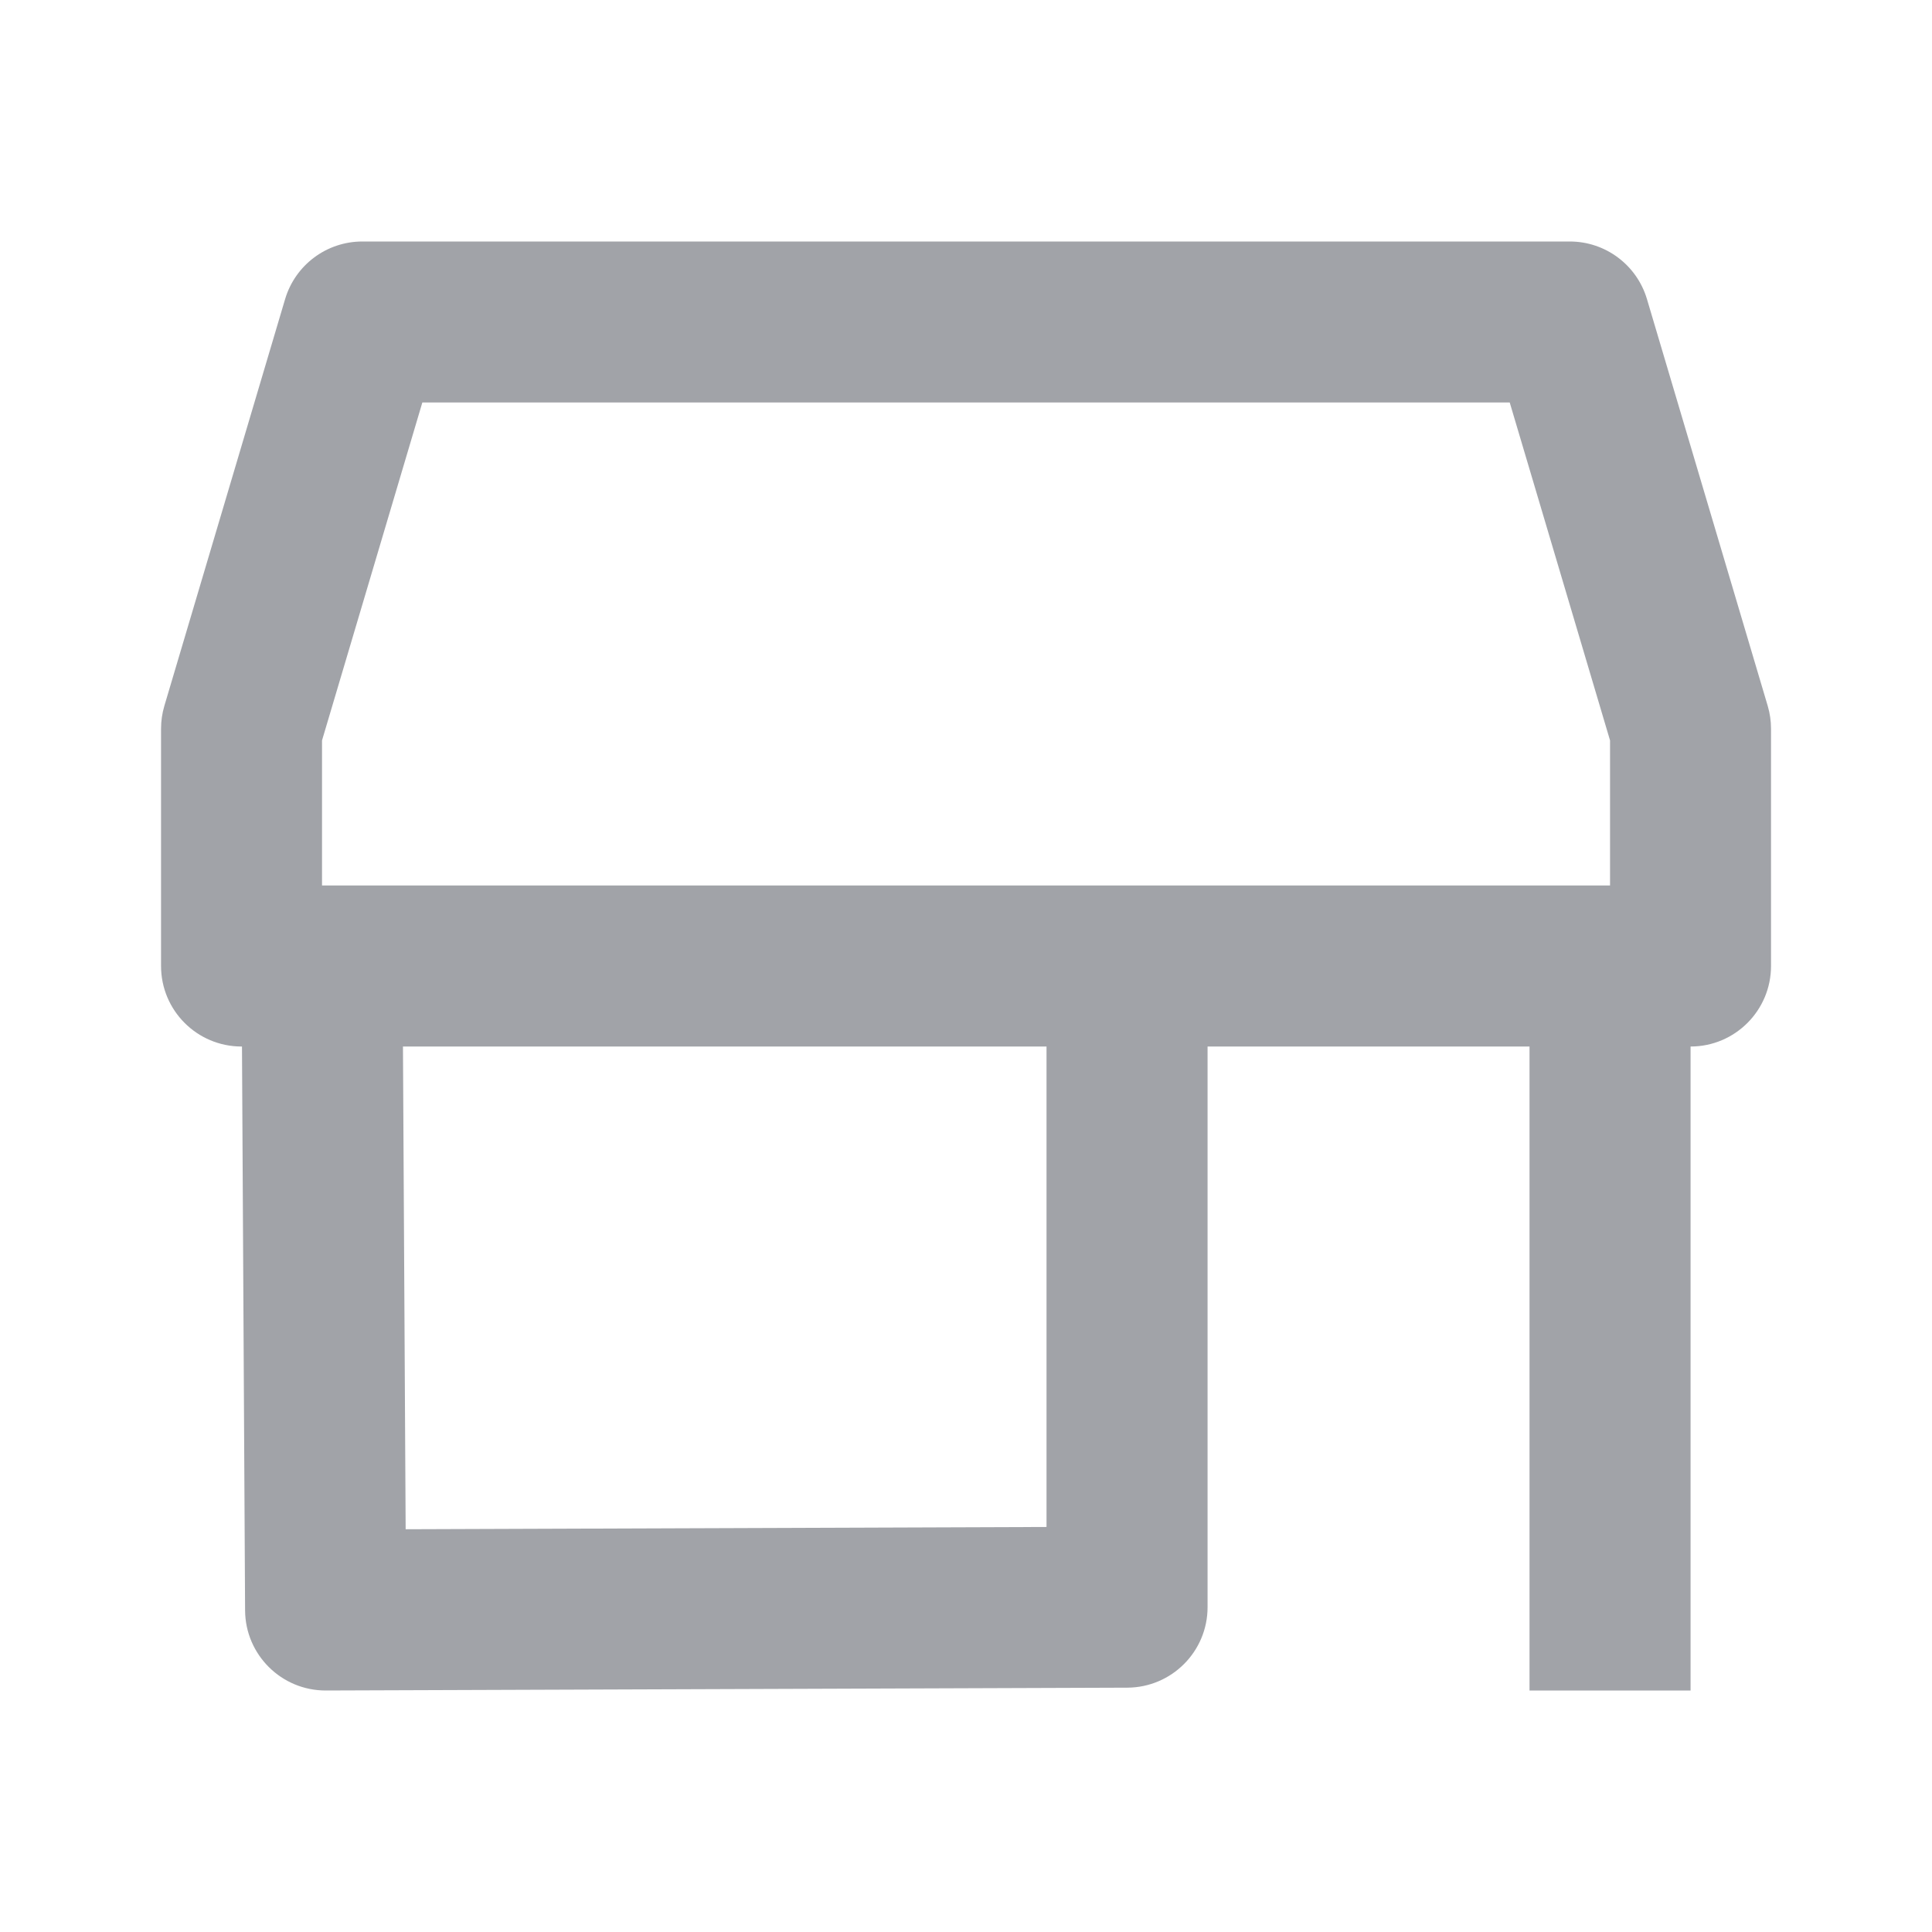
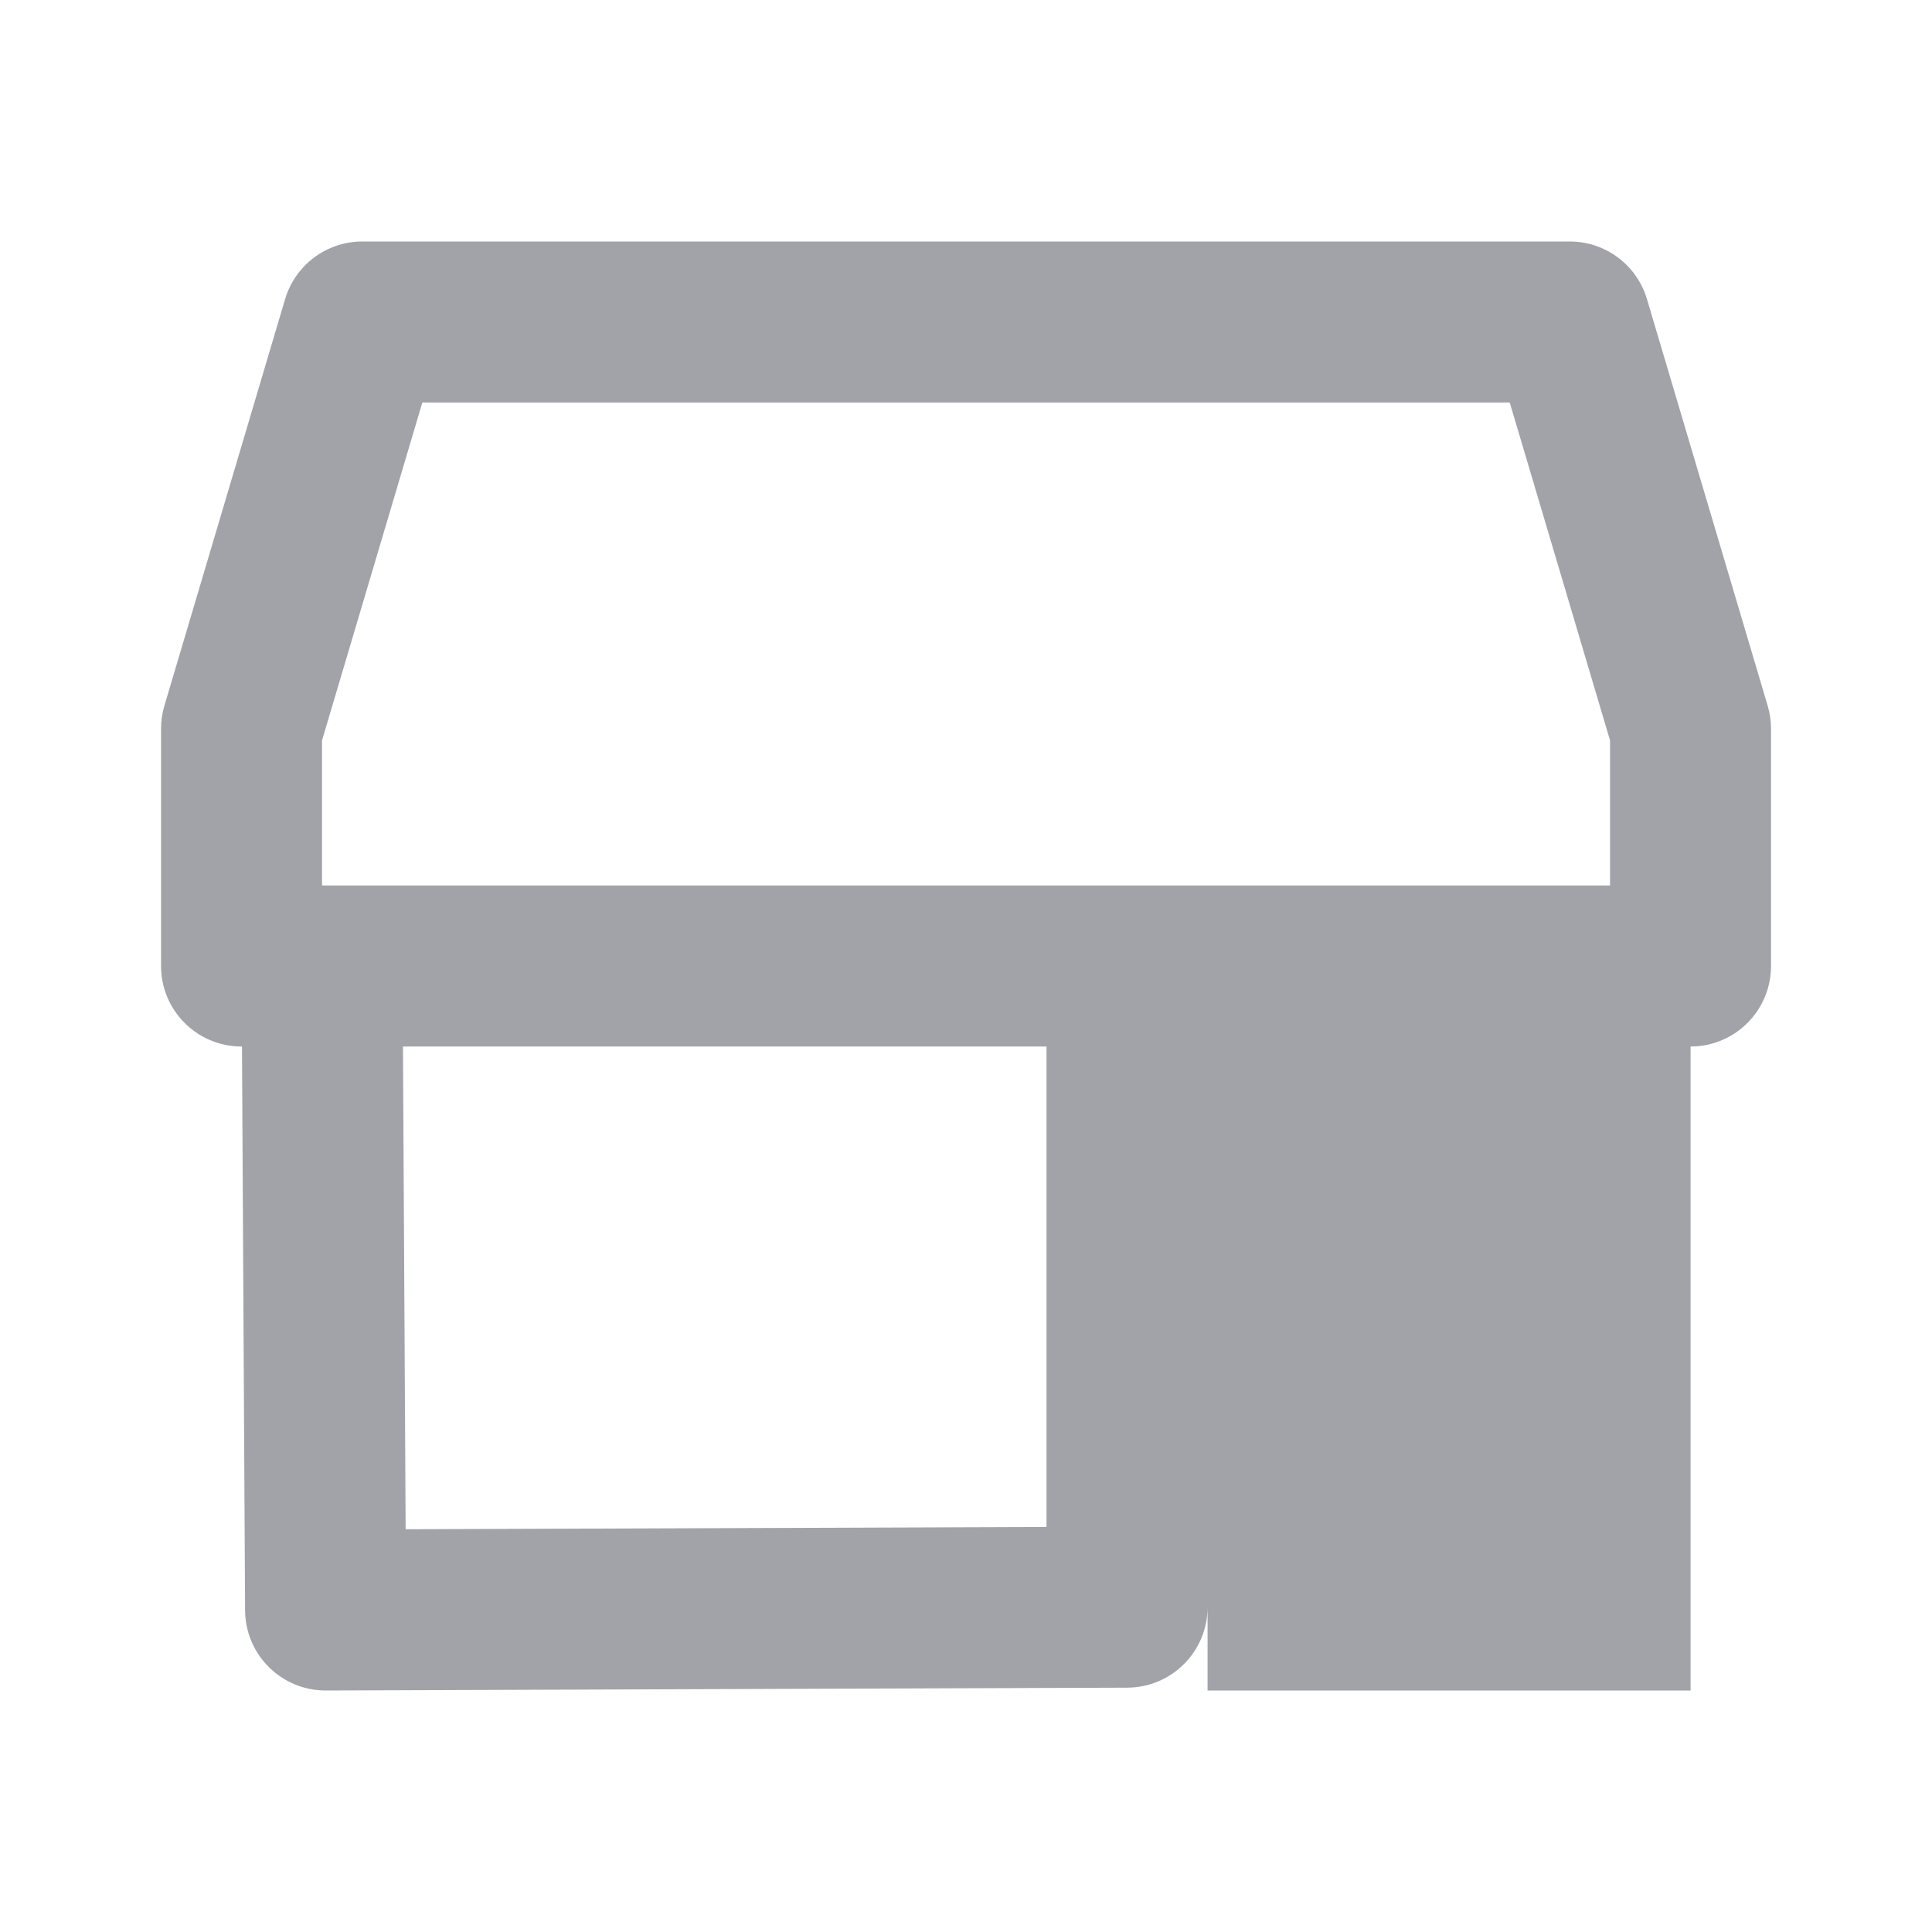
<svg xmlns="http://www.w3.org/2000/svg" width="28" height="28" viewBox="0 0 28 28" fill="none">
-   <path fill-rule="evenodd" clip-rule="evenodd" d="M22.751 3.5H5.251C4.734 3.5 4.279 3.84 4.132 4.335L2.382 10.23C2.35 10.338 2.334 10.449 2.334 10.562V14C2.334 14.644 2.856 15.167 3.501 15.167H3.507L3.552 23.34C3.556 23.983 4.08 24.502 4.723 24.5L16.338 24.459C16.981 24.456 17.501 23.935 17.501 23.292V15.167H22.167V24.5H24.501V15.167C25.145 15.167 25.667 14.644 25.667 14V10.562C25.667 10.449 25.651 10.338 25.619 10.23L23.869 4.335C23.722 3.84 23.267 3.5 22.751 3.5ZM23.334 12.833V10.731L21.88 5.833H6.121L4.667 10.731V12.833H23.334ZM15.167 15.167H5.84L5.879 22.163L15.167 22.13V15.167Z" fill="#A1A3A8" />
+   <path fill-rule="evenodd" clip-rule="evenodd" d="M22.751 3.5H5.251C4.734 3.5 4.279 3.84 4.132 4.335L2.382 10.23C2.35 10.338 2.334 10.449 2.334 10.562V14C2.334 14.644 2.856 15.167 3.501 15.167H3.507L3.552 23.34C3.556 23.983 4.08 24.502 4.723 24.5L16.338 24.459C16.981 24.456 17.501 23.935 17.501 23.292V15.167V24.5H24.501V15.167C25.145 15.167 25.667 14.644 25.667 14V10.562C25.667 10.449 25.651 10.338 25.619 10.23L23.869 4.335C23.722 3.84 23.267 3.5 22.751 3.5ZM23.334 12.833V10.731L21.88 5.833H6.121L4.667 10.731V12.833H23.334ZM15.167 15.167H5.84L5.879 22.163L15.167 22.13V15.167Z" fill="#A1A3A8" />
</svg>